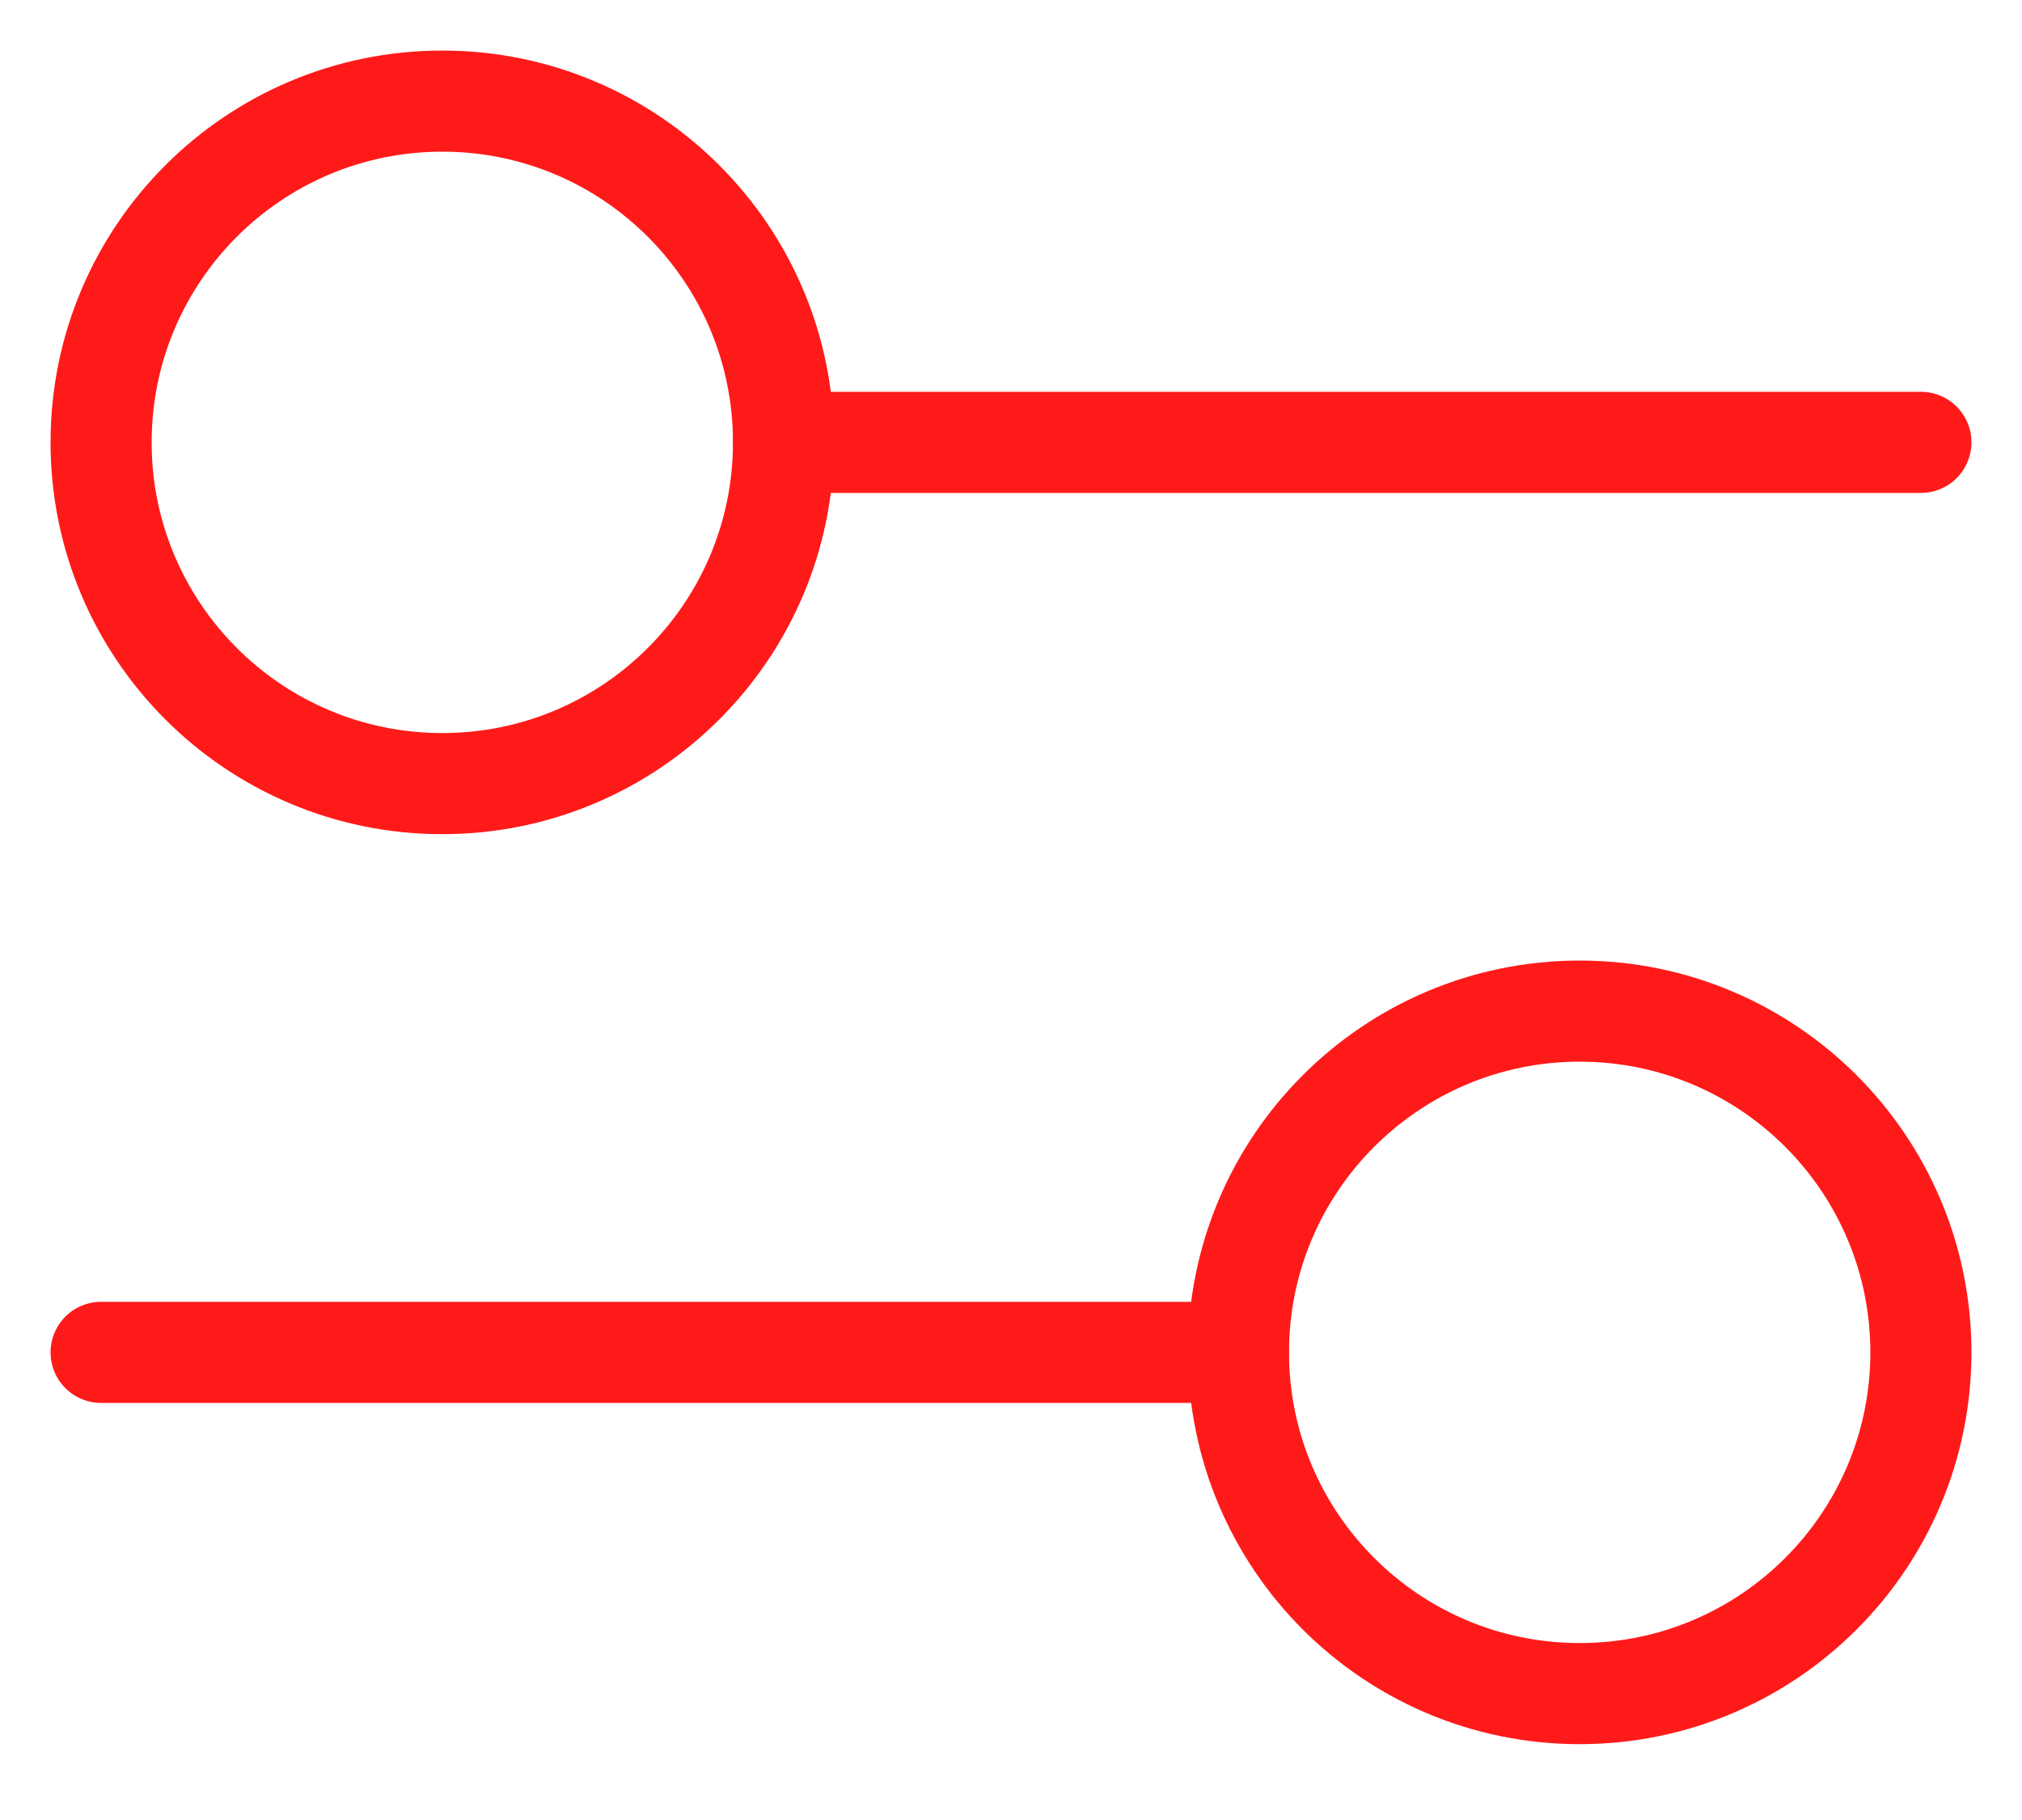
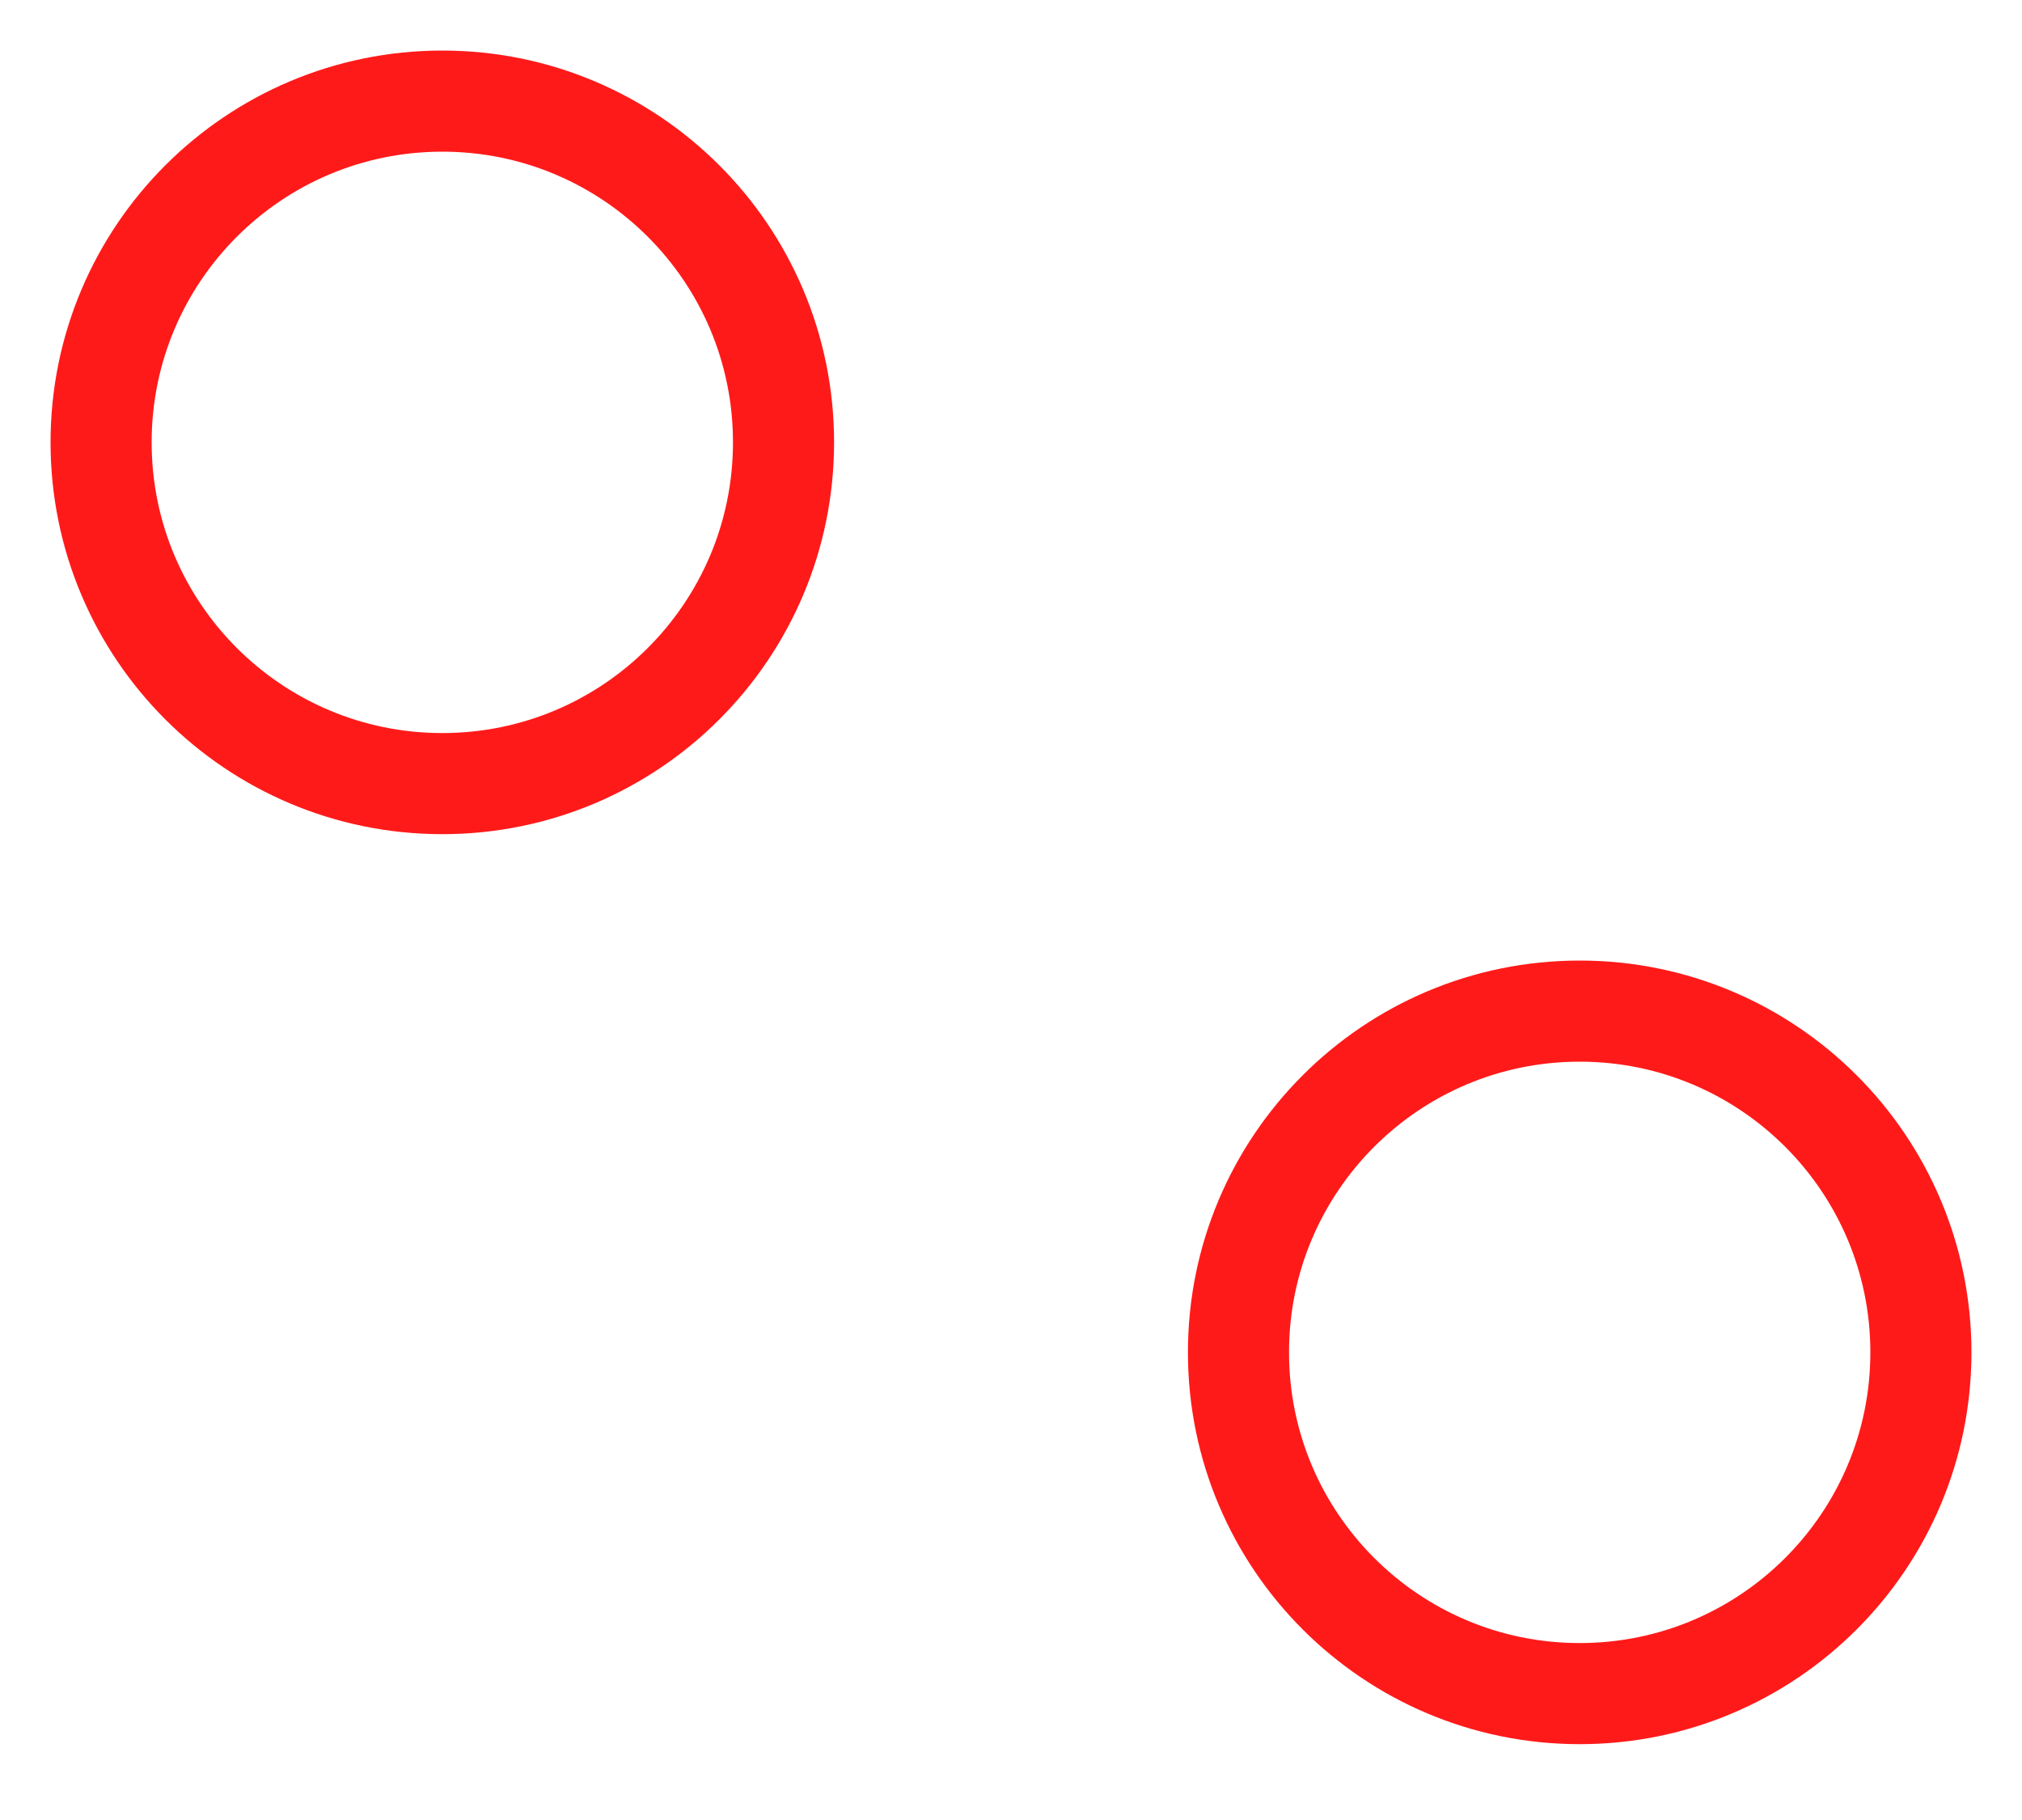
<svg xmlns="http://www.w3.org/2000/svg" width="20" height="18" viewBox="0 0 20 18" fill="none">
-   <path d="M7.75 4.375H19M1 13.375H12.25" stroke="#FF1A1A" stroke-linecap="round" />
  <path d="M1 4.375C1 6.239 2.511 7.75 4.375 7.75C6.239 7.75 7.75 6.239 7.75 4.375C7.75 2.511 6.239 1 4.375 1C2.511 1 1 2.511 1 4.375Z" stroke="#FF1A1A" stroke-linecap="round" />
  <path d="M12.25 13.375C12.25 15.239 13.761 16.75 15.625 16.75C17.489 16.75 19 15.239 19 13.375C19 11.511 17.489 10 15.625 10C13.761 10 12.25 11.511 12.25 13.375Z" stroke="#FF1A1A" stroke-linecap="round" />
</svg>